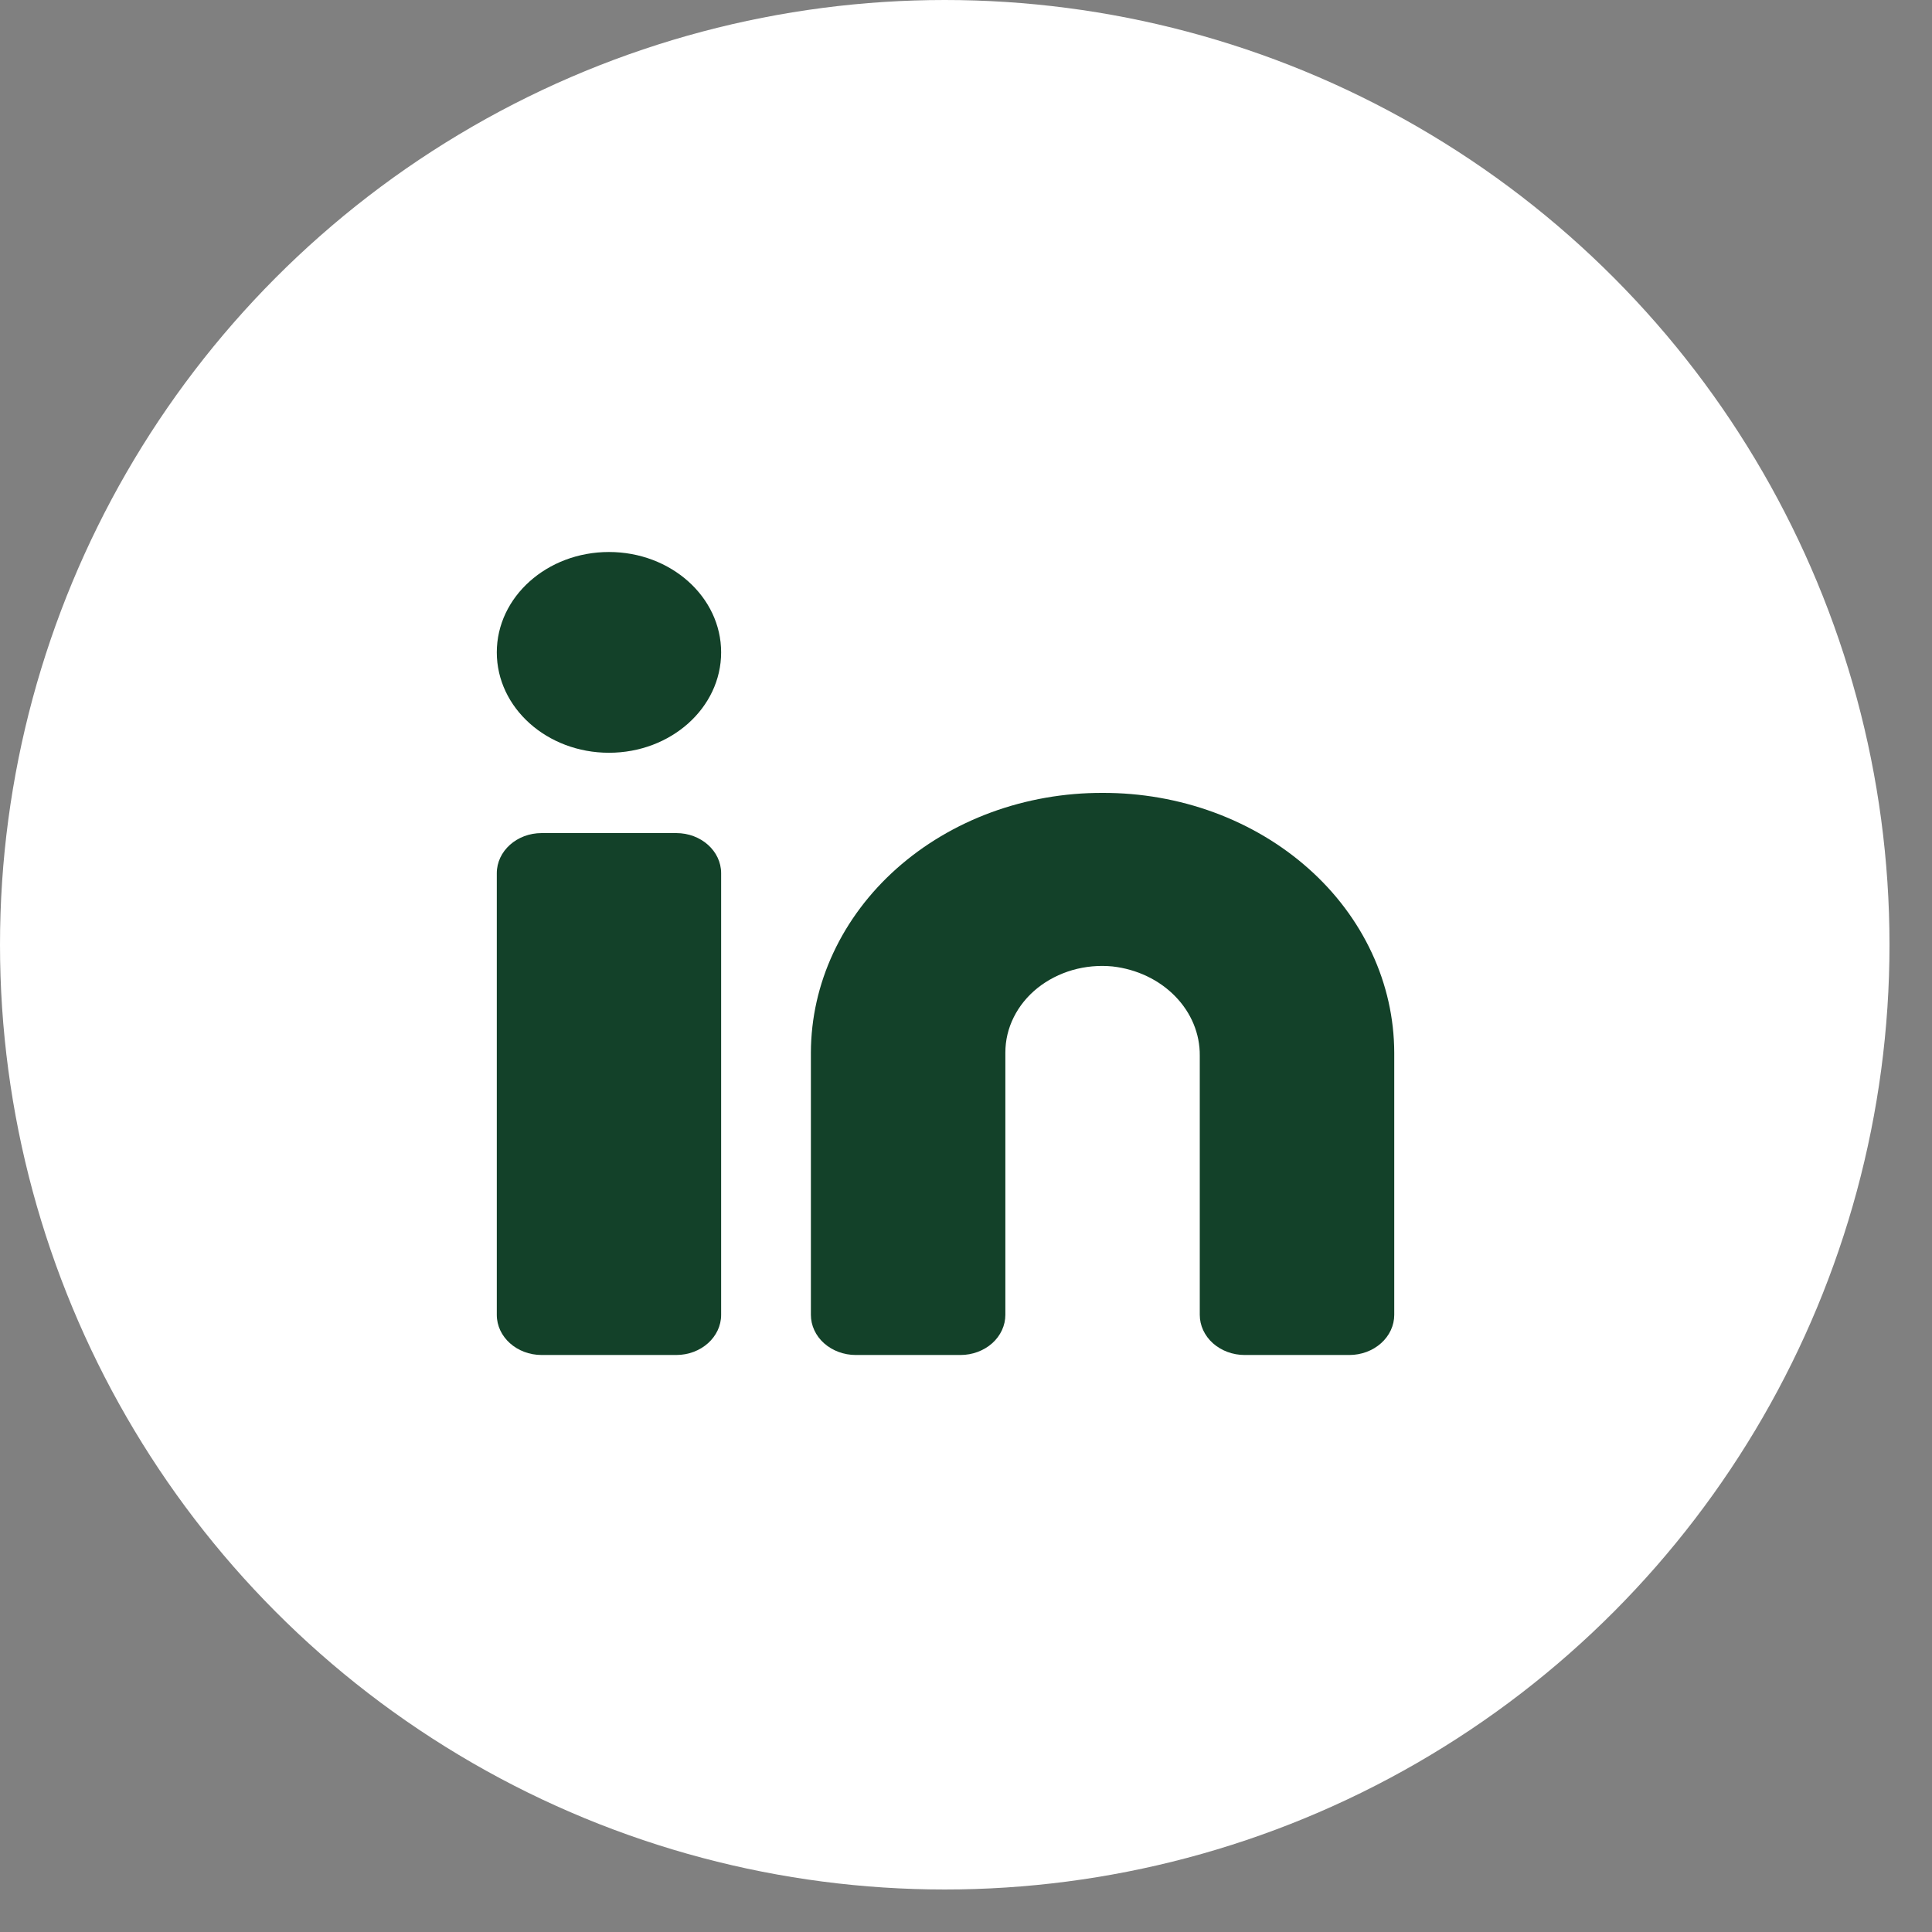
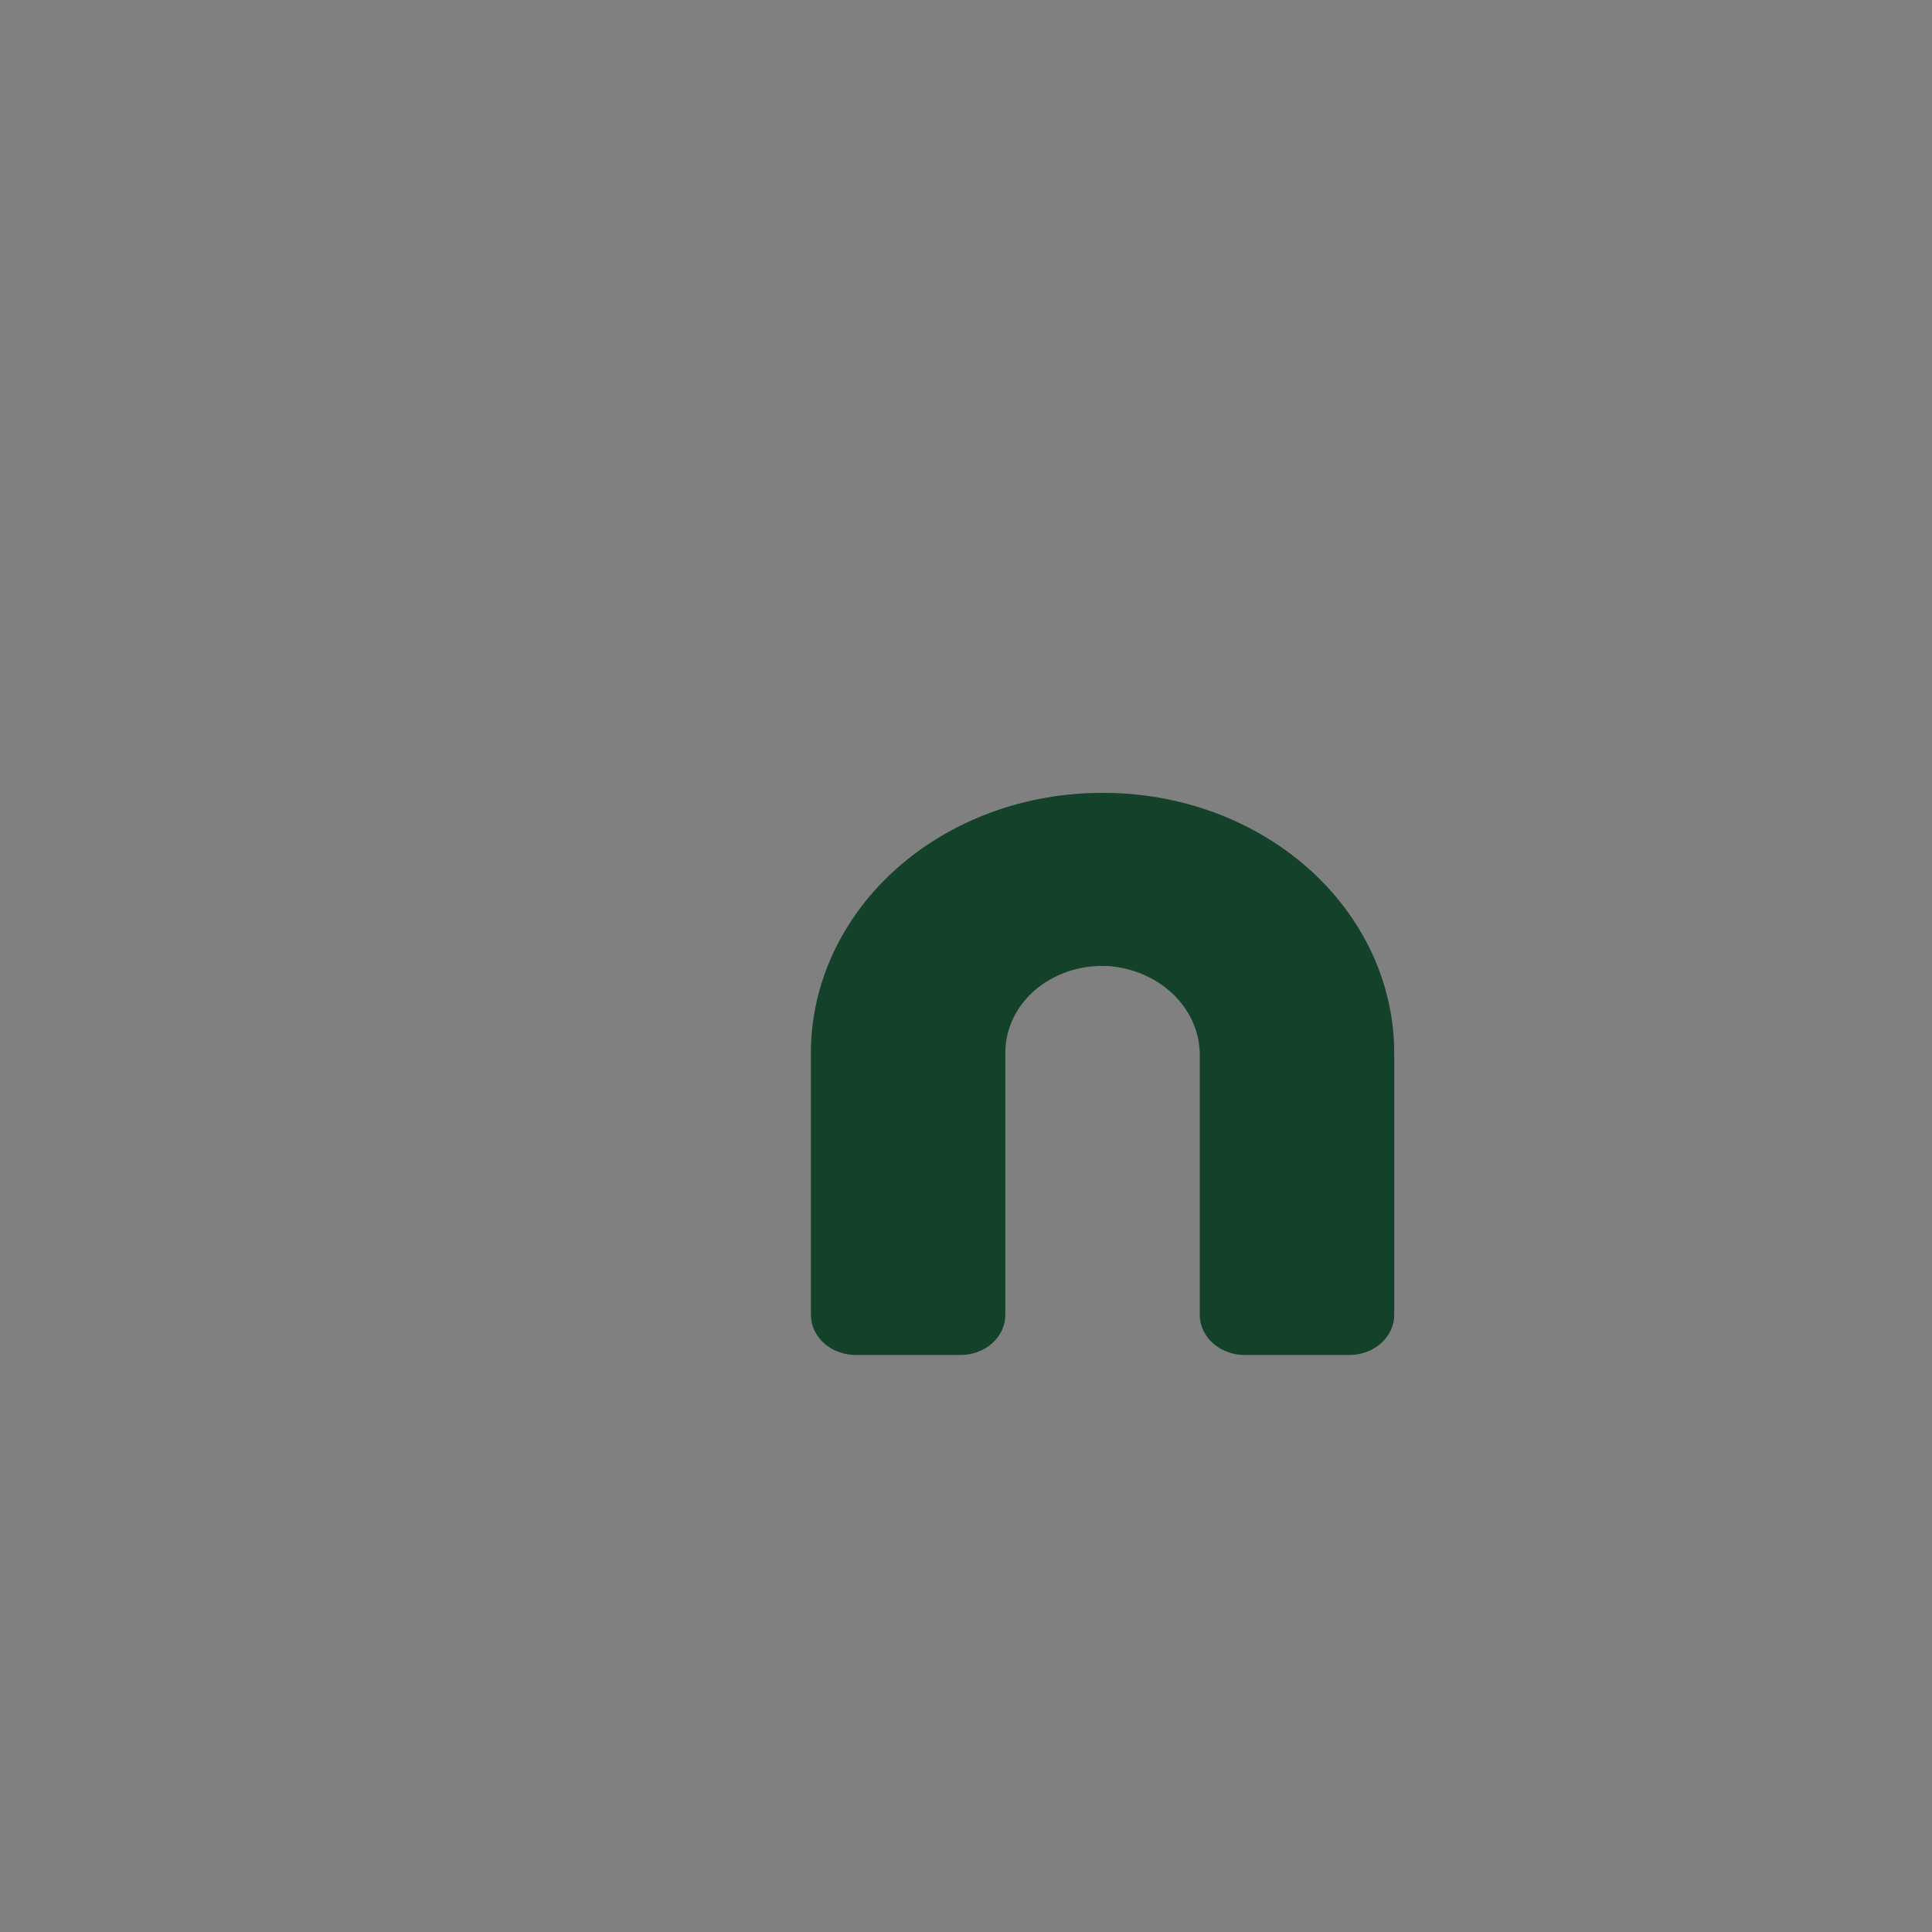
<svg xmlns="http://www.w3.org/2000/svg" width="35" height="35" viewBox="0 0 35 35" fill="none">
  <rect x="0" y="0" width="35" height="35" fill="#808080" stroke="none" />
-   <circle cx="17.115" cy="17.115" r="17.115" fill="white" />
  <path d="M19.974 14.364C19.282 14.362 18.596 14.482 17.956 14.717C17.315 14.953 16.733 15.299 16.242 15.736C15.752 16.172 15.362 16.692 15.096 17.263C14.829 17.835 14.692 18.448 14.69 19.068V23.82C14.69 24.012 14.776 24.198 14.928 24.334C15.081 24.47 15.288 24.547 15.503 24.547H17.4C17.616 24.547 17.822 24.47 17.975 24.334C18.127 24.198 18.213 24.012 18.213 23.82V19.068C18.213 18.847 18.264 18.63 18.365 18.428C18.465 18.227 18.611 18.047 18.794 17.9C18.978 17.753 19.194 17.642 19.428 17.574C19.662 17.507 19.91 17.484 20.155 17.508C20.594 17.558 20.997 17.749 21.288 18.047C21.58 18.345 21.739 18.728 21.735 19.124V23.82C21.735 24.012 21.821 24.198 21.973 24.334C22.126 24.47 22.332 24.547 22.548 24.547H24.445C24.66 24.547 24.867 24.47 25.019 24.334C25.172 24.198 25.258 24.012 25.258 23.82V19.068C25.256 18.448 25.119 17.835 24.852 17.263C24.586 16.692 24.197 16.172 23.706 15.736C23.215 15.299 22.633 14.953 21.992 14.717C21.352 14.482 20.666 14.362 19.974 14.364Z" fill="#134129" />
-   <path d="M12.251 15.092H9.813C9.364 15.092 9 15.417 9 15.819V23.82C9 24.221 9.364 24.547 9.813 24.547H12.251C12.7 24.547 13.064 24.221 13.064 23.82V15.819C13.064 15.417 12.7 15.092 12.251 15.092Z" fill="#134129" />
-   <path d="M11.032 13.637C12.154 13.637 13.064 12.823 13.064 11.818C13.064 10.814 12.154 10 11.032 10C9.91 10 9 10.814 9 11.818C9 12.823 9.91 13.637 11.032 13.637Z" fill="#134129" />
</svg>